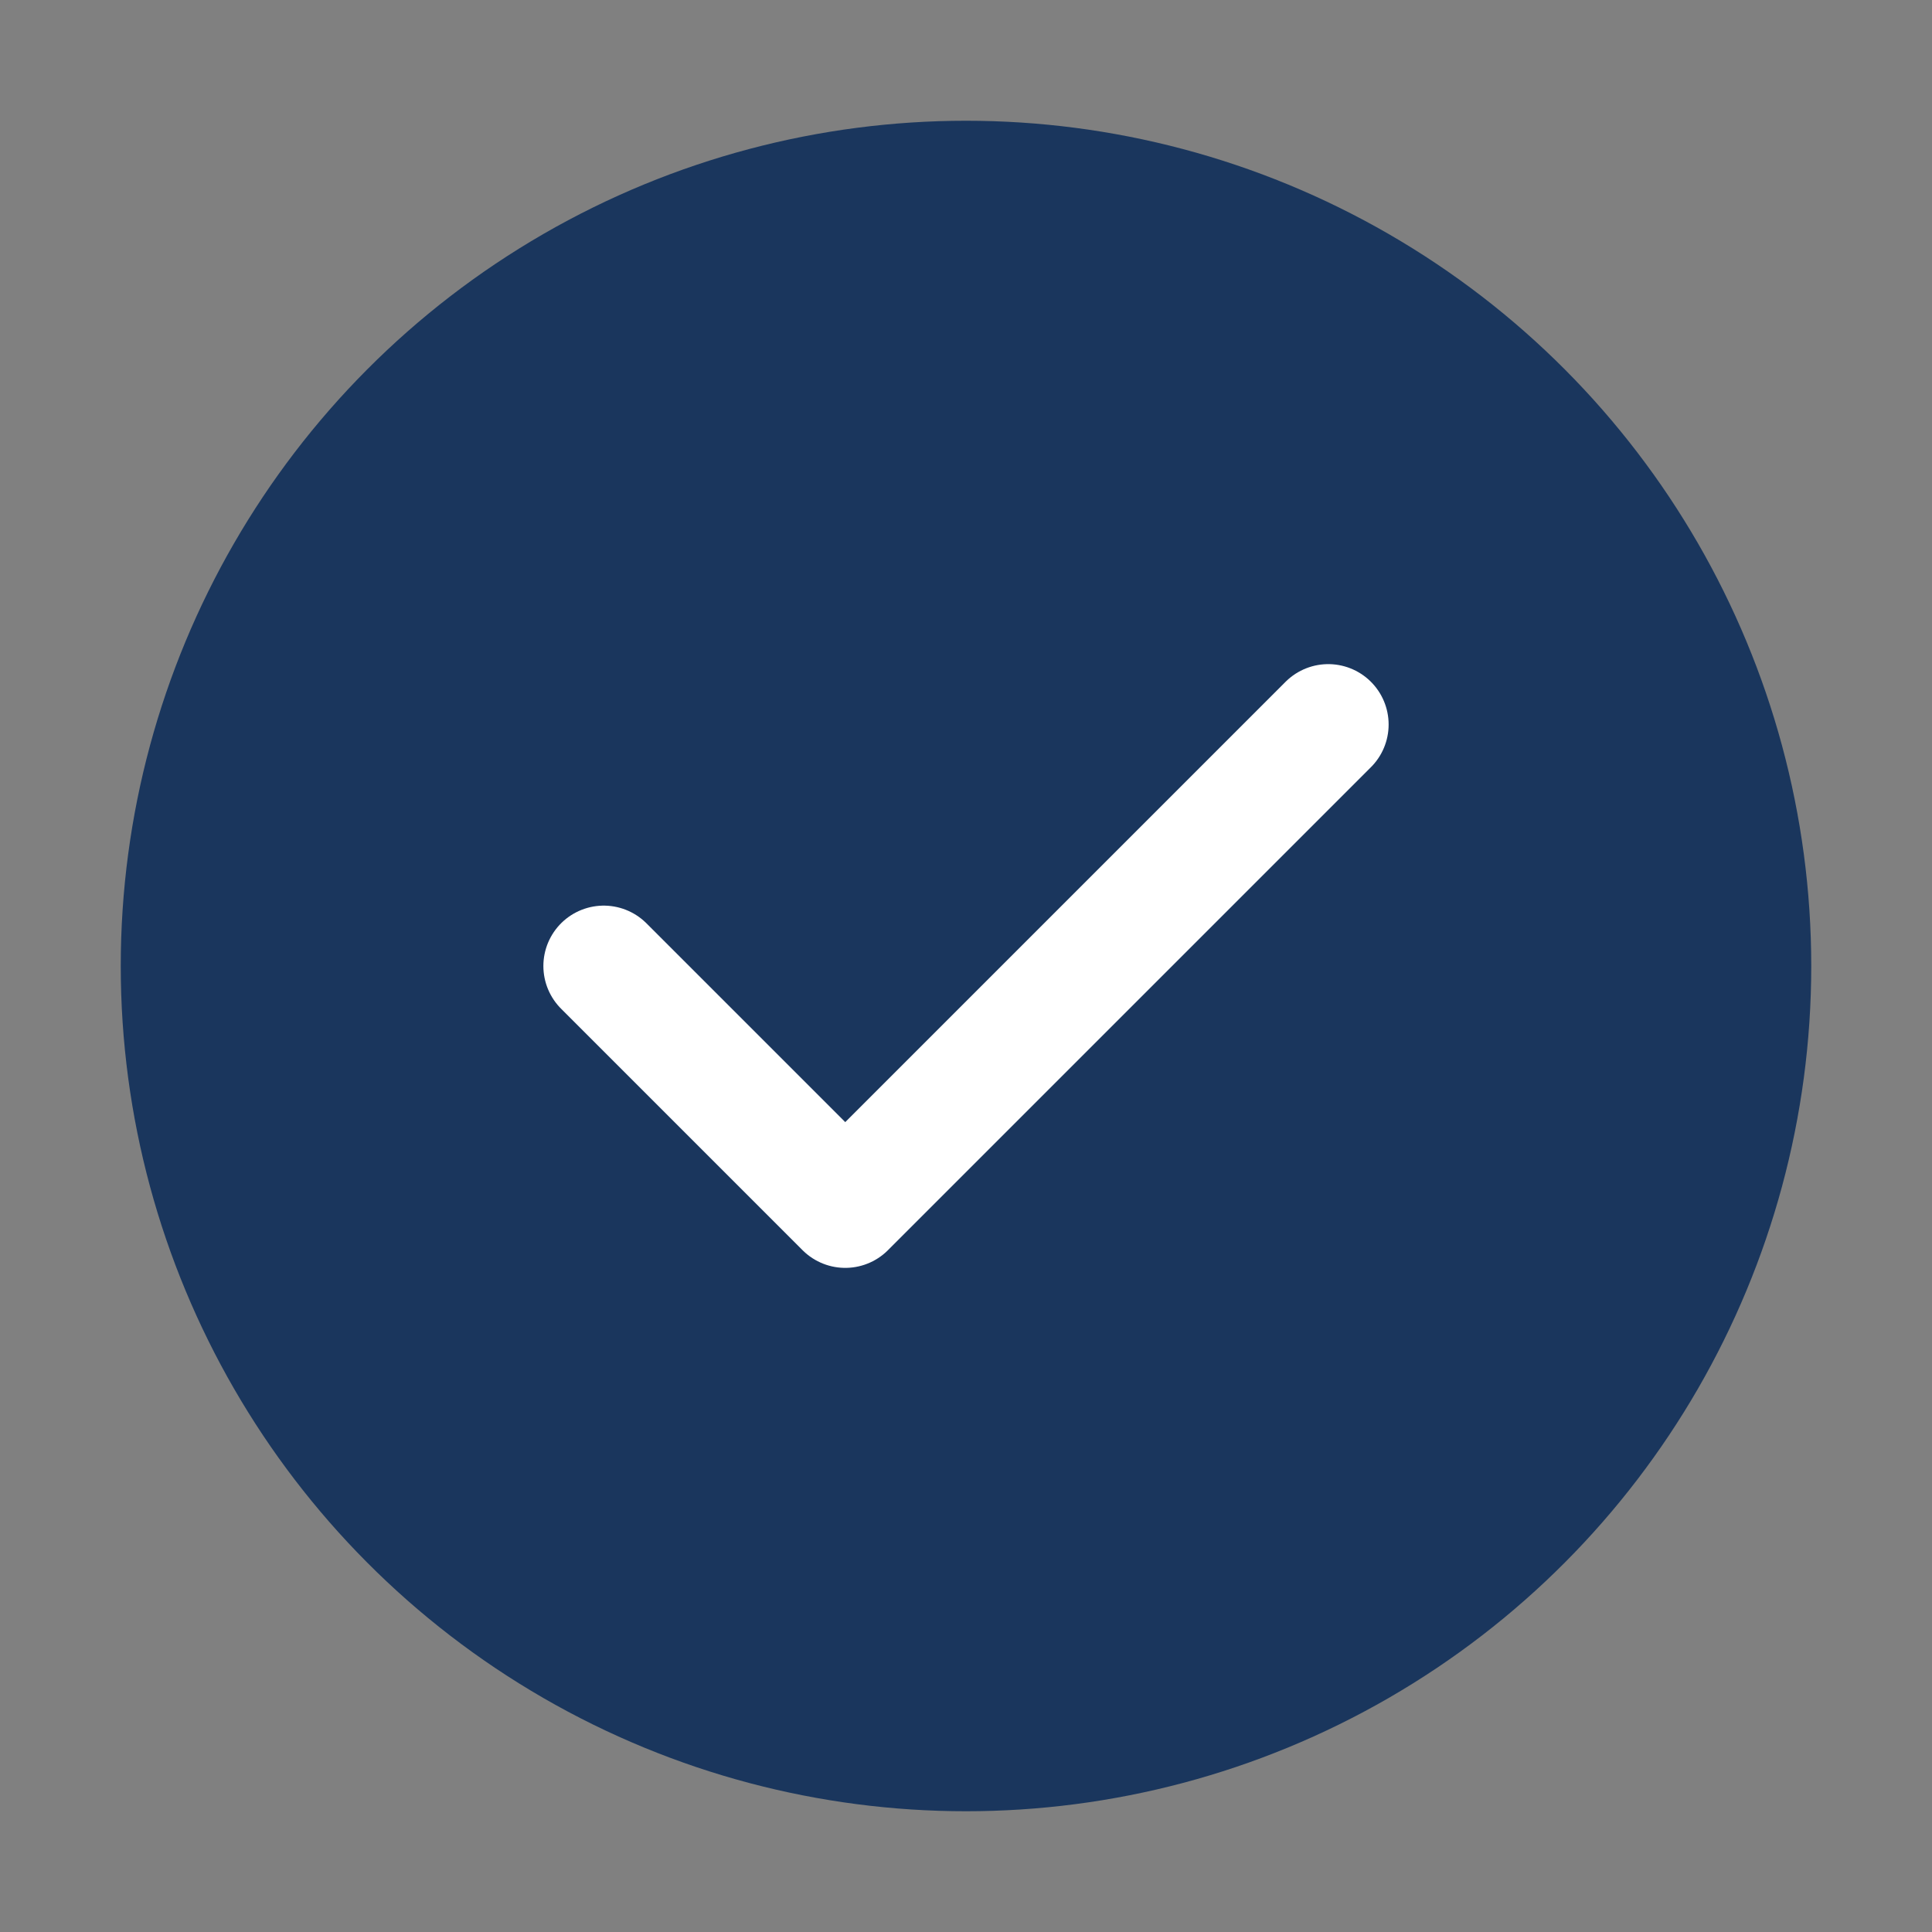
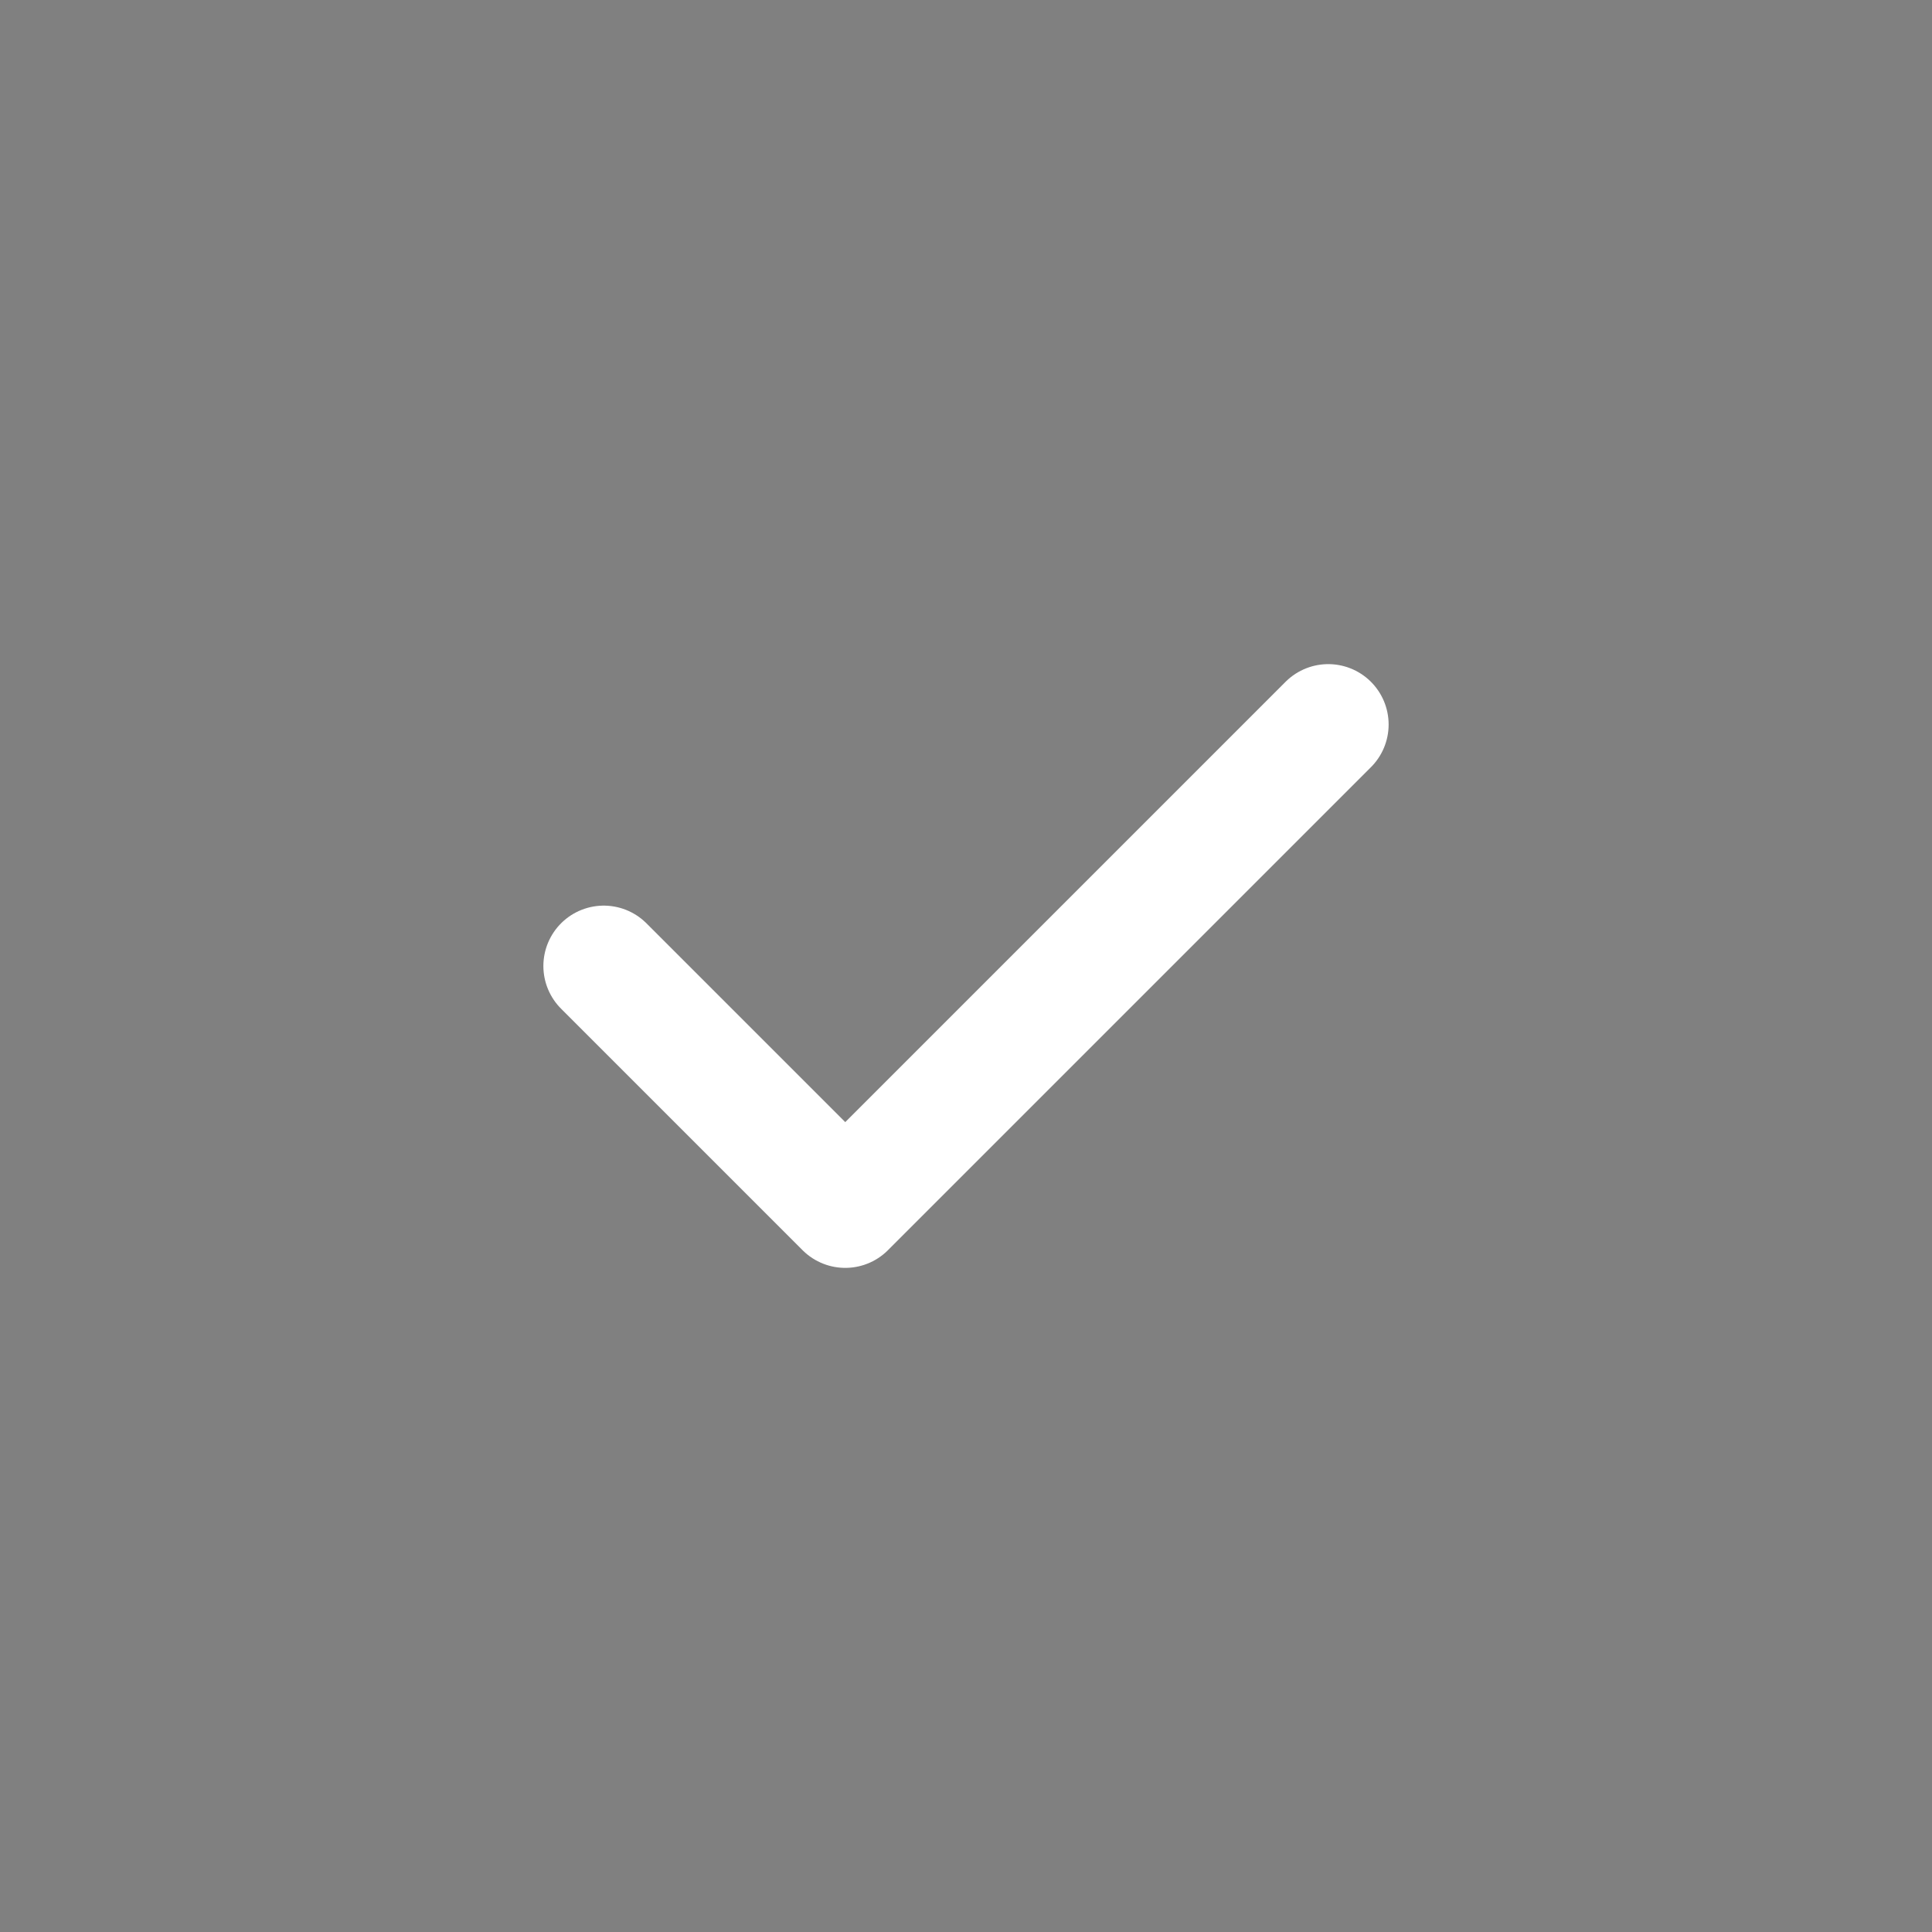
<svg xmlns="http://www.w3.org/2000/svg" viewBox="0 0 32 32">
  <rect x="0" y="0" width="32" height="32" fill="#808080" stroke="none" />
-   <circle cx="16" cy="16" r="14" fill="#1a365d" />
  <path d="M10 16l4 4 8-8" stroke="white" stroke-width="2" fill="none" stroke-linecap="round" stroke-linejoin="round" />
</svg>